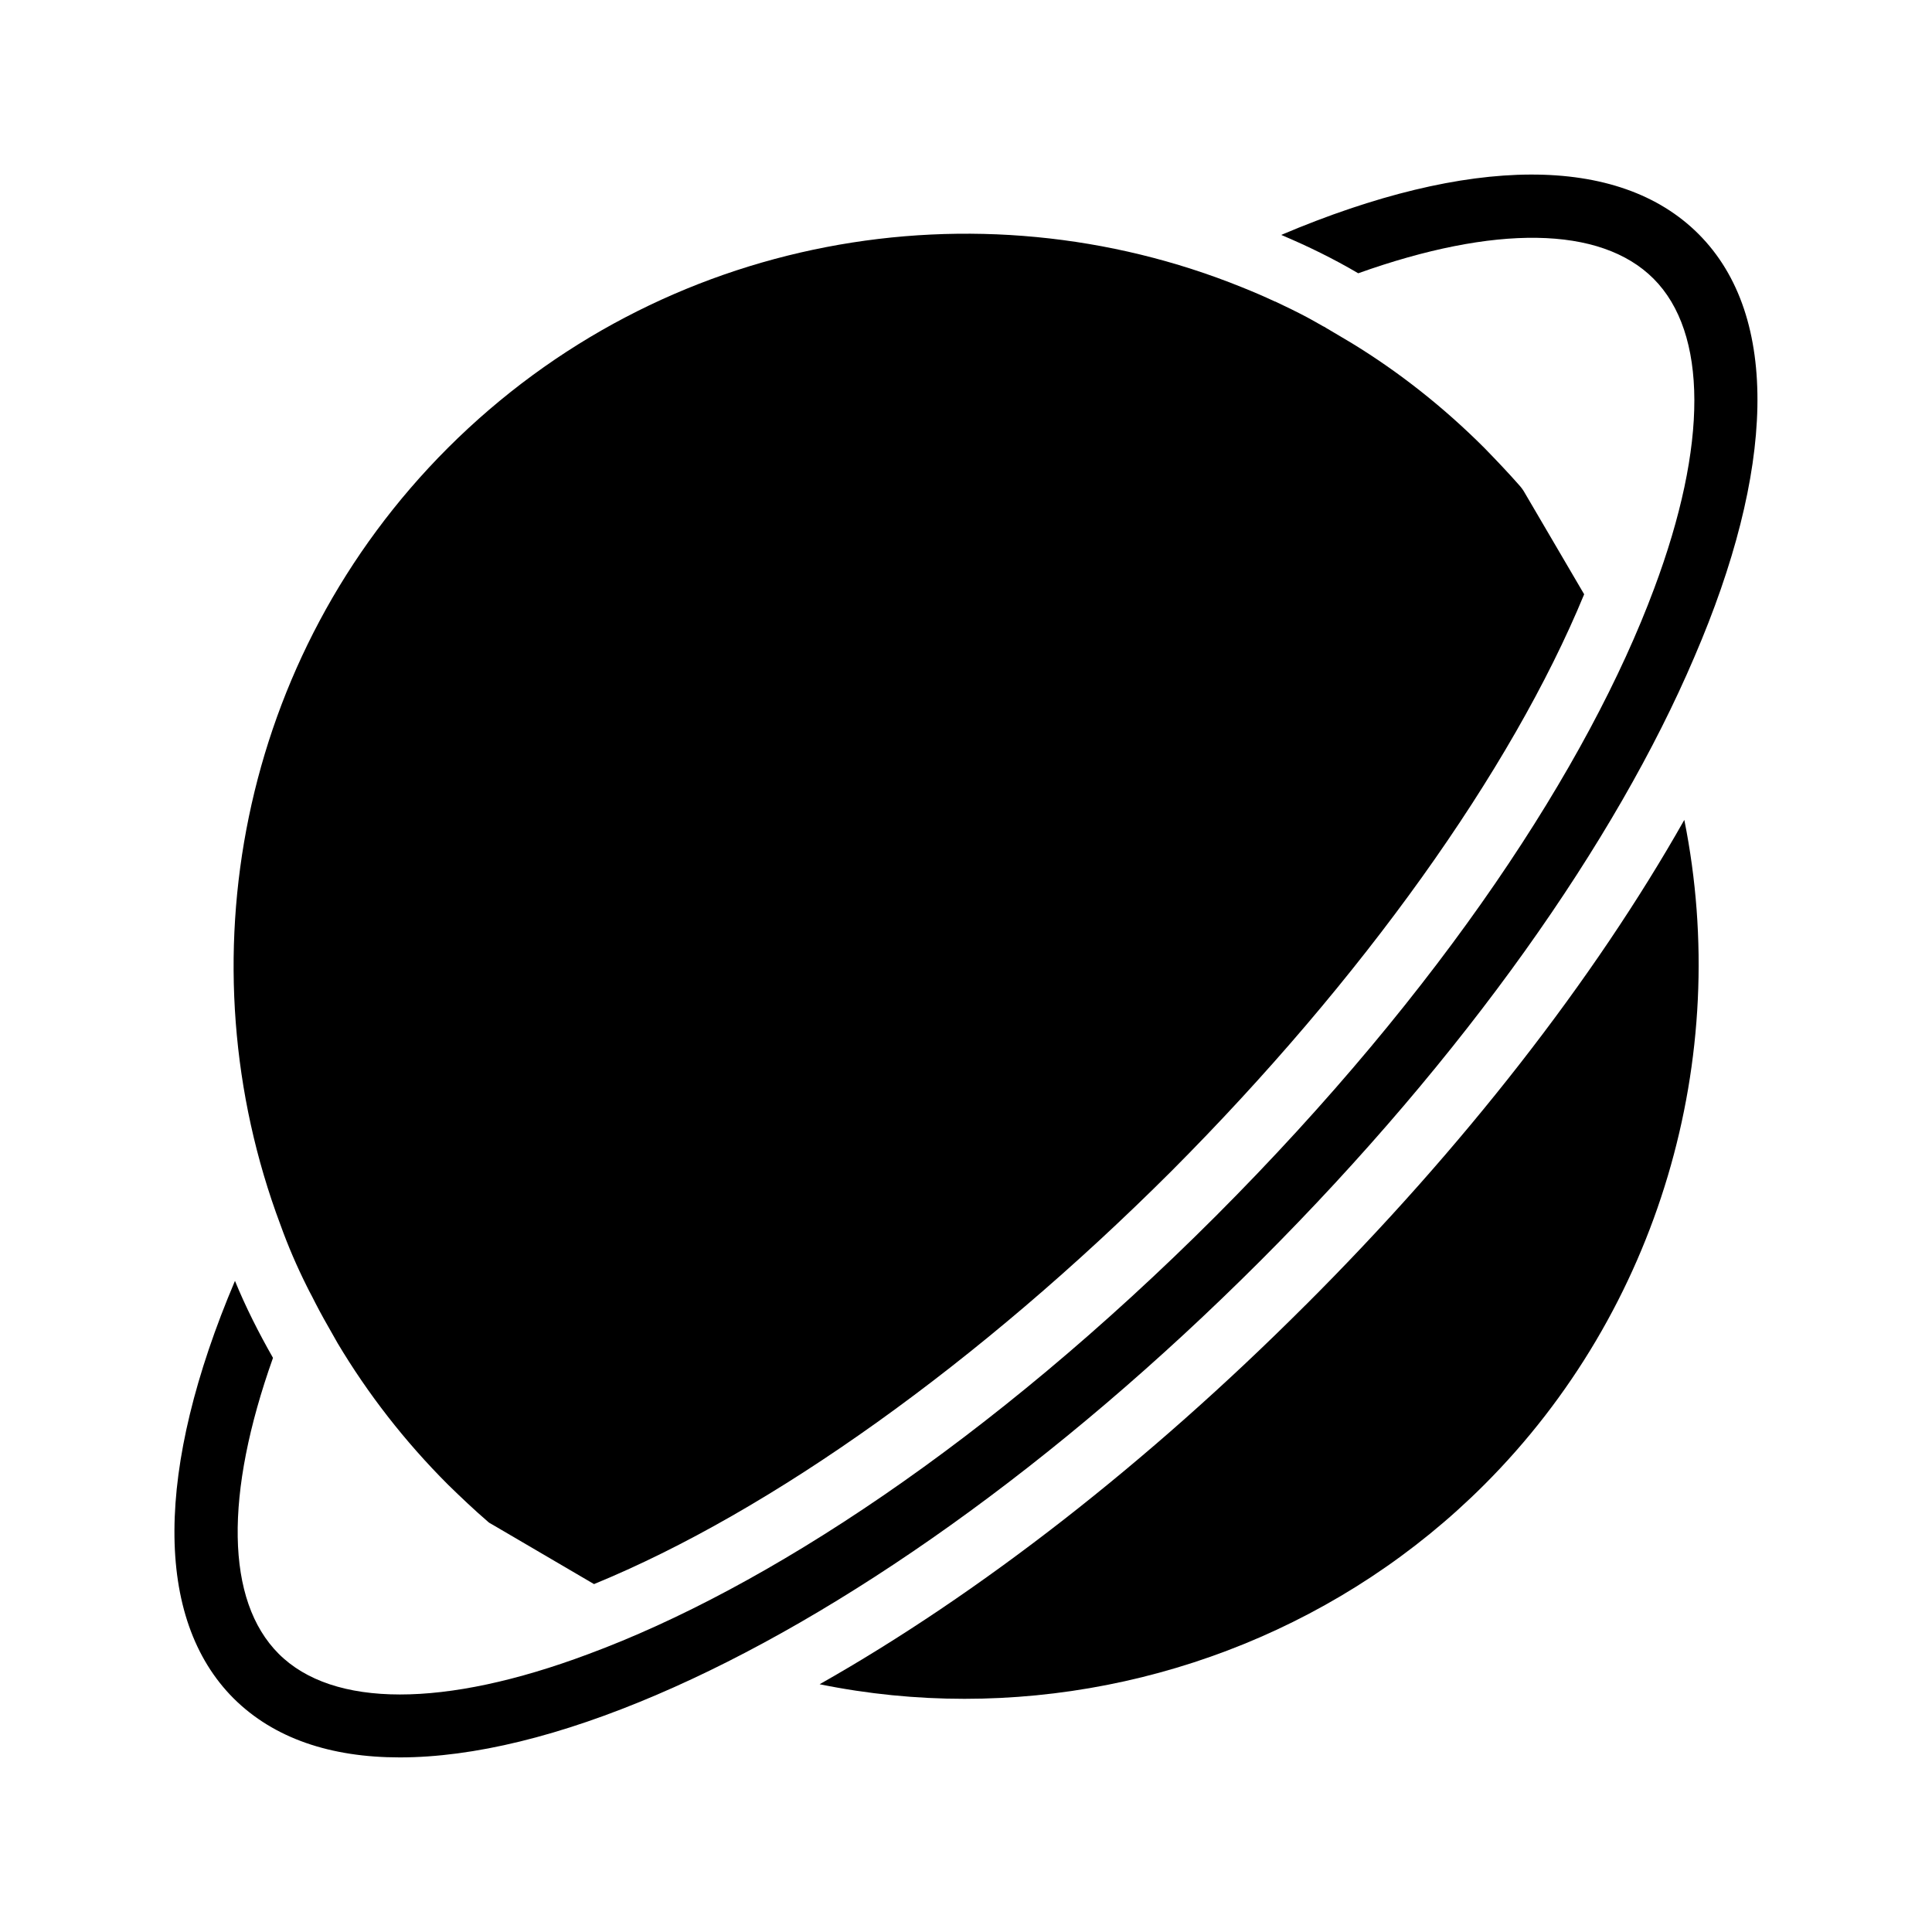
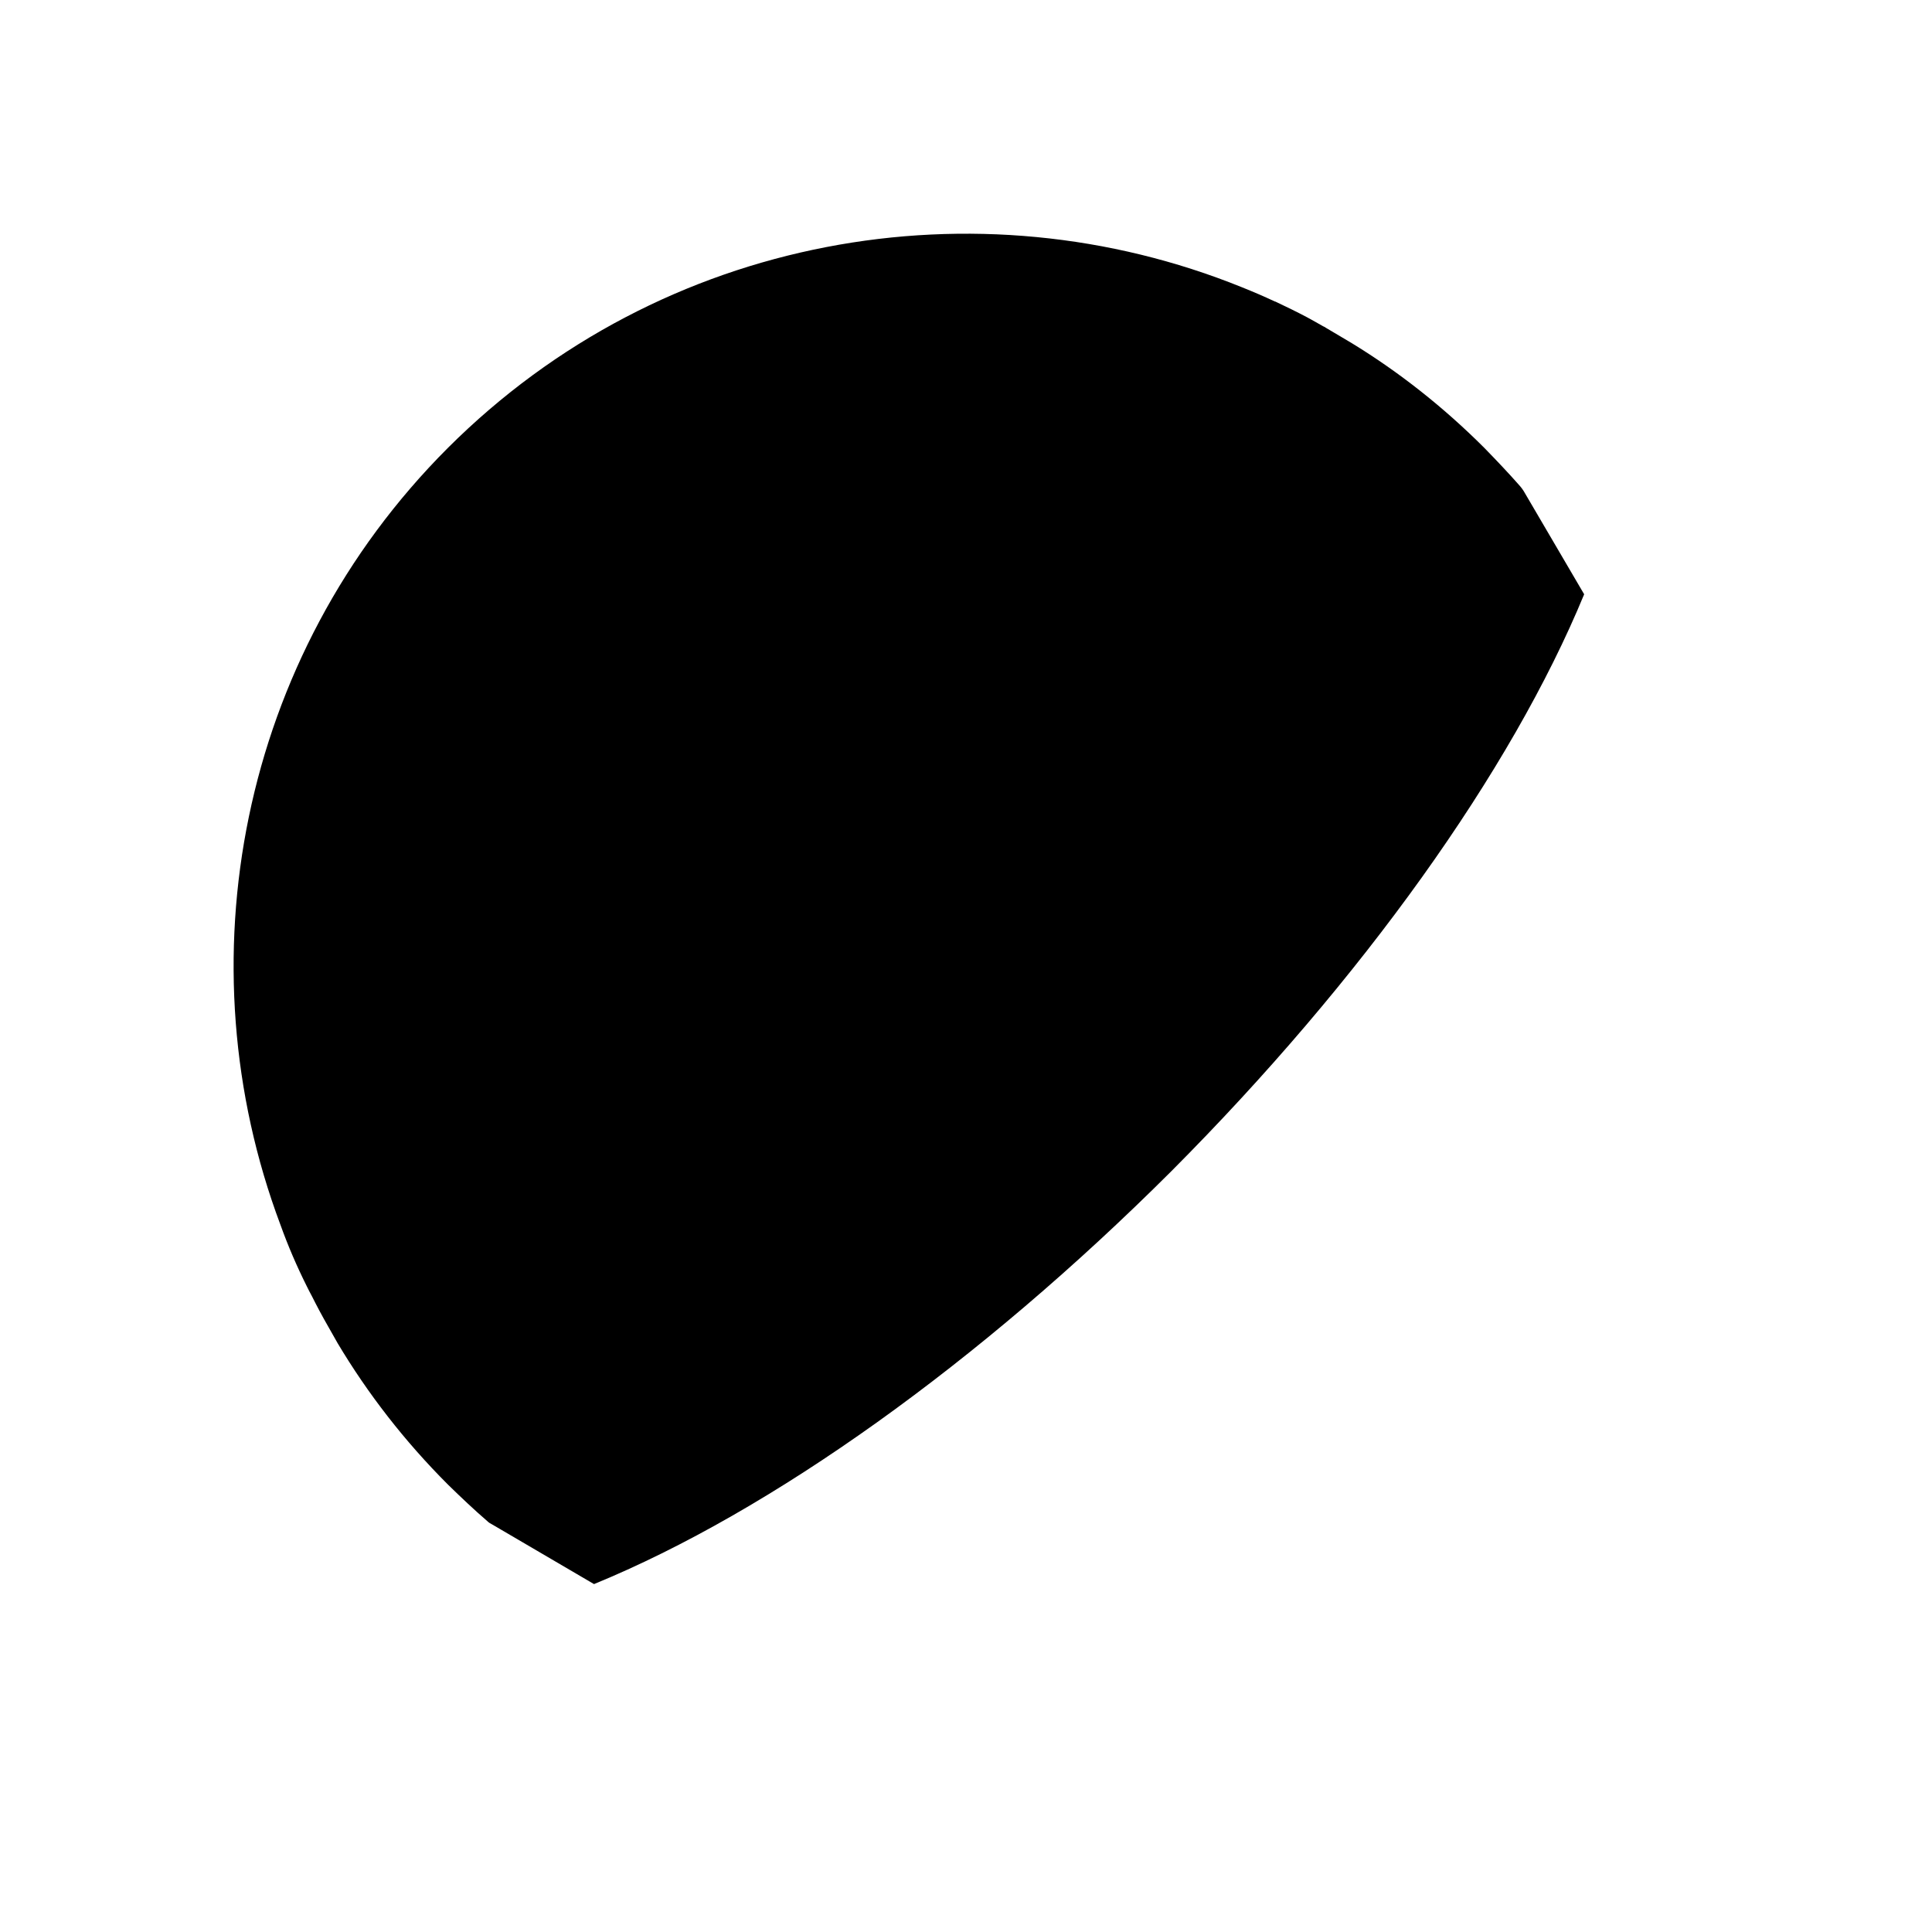
<svg xmlns="http://www.w3.org/2000/svg" fill="#000000" width="800px" height="800px" version="1.1" viewBox="144 144 512 512">
  <g>
    <path d="m218.29 468.5c2.016 5.629 4.367 11.086 7.055 16.457 0.418 0.84 0.84 1.68 1.344 2.602 1.258 2.519 2.688 5.207 4.281 7.977l2.519 4.449c7.977 13.352 17.719 25.945 29.223 37.449 3.441 3.359 6.887 6.633 10.496 9.742 0.336 0.336 0.754 0.586 1.258 0.84l26.953 15.785c46.938-19.23 102.19-58.695 152.99-109.41 50.547-50.715 90.094-106.05 109.41-152.9l-16.039-27.375c-0.254-0.422-0.586-0.84-0.926-1.258-3.023-3.441-6.215-6.801-9.488-10.16-10.832-10.832-22.672-20.152-35.184-27.793l-6.801-4.031c-0.25-0.168-0.504-0.336-0.754-0.418-1.426-0.84-2.856-1.598-4.199-2.352-2.856-1.512-5.625-2.856-8.48-4.199h-0.086c-2.856-1.344-5.793-2.602-8.734-3.777-70.113-28.383-153.58-14.191-210.43 42.57-55.496 55.5-70.359 136.61-44.41 205.8z" />
-     <path d="m489.93 489.91c-41.816 41.816-86.406 76.496-128.72 100.43 12.762 2.602 25.609 3.863 38.375 3.863 50.801 0 100.85-19.816 137.79-56.762 46.266-46.266 65.664-113.02 52.984-176.16-23.934 42.32-58.613 86.906-100.43 128.64z" />
-     <path d="m483.54 206.26c6.969 2.941 13.855 6.297 20.402 10.16 36.023-12.848 64.152-12.68 78.258 1.43 14.359 14.359 14.441 44 0.168 82.121-17.383 46.688-56.176 106.22-116.13 166.26-60.039 60.039-119.57 98.828-166.34 116.13-38.121 14.273-67.68 14.273-82.039-0.086-14.105-14.105-14.359-42.32-1.512-78.426-3.777-6.633-7.223-13.434-10.078-20.406-21.16 49.879-21.496 89.512-0.336 110.67 10.664 10.582 25.695 15.617 44 15.617 19.566 0 42.738-5.711 68.184-16.625 48.871-20.906 105.71-60.793 159.96-115.04 54.242-54.246 94.129-111.09 114.95-159.96 21.16-49.121 23.008-90.184 1.09-112.1-21.156-21.16-60.703-20.91-110.58 0.25z" />
  </g>
</svg>